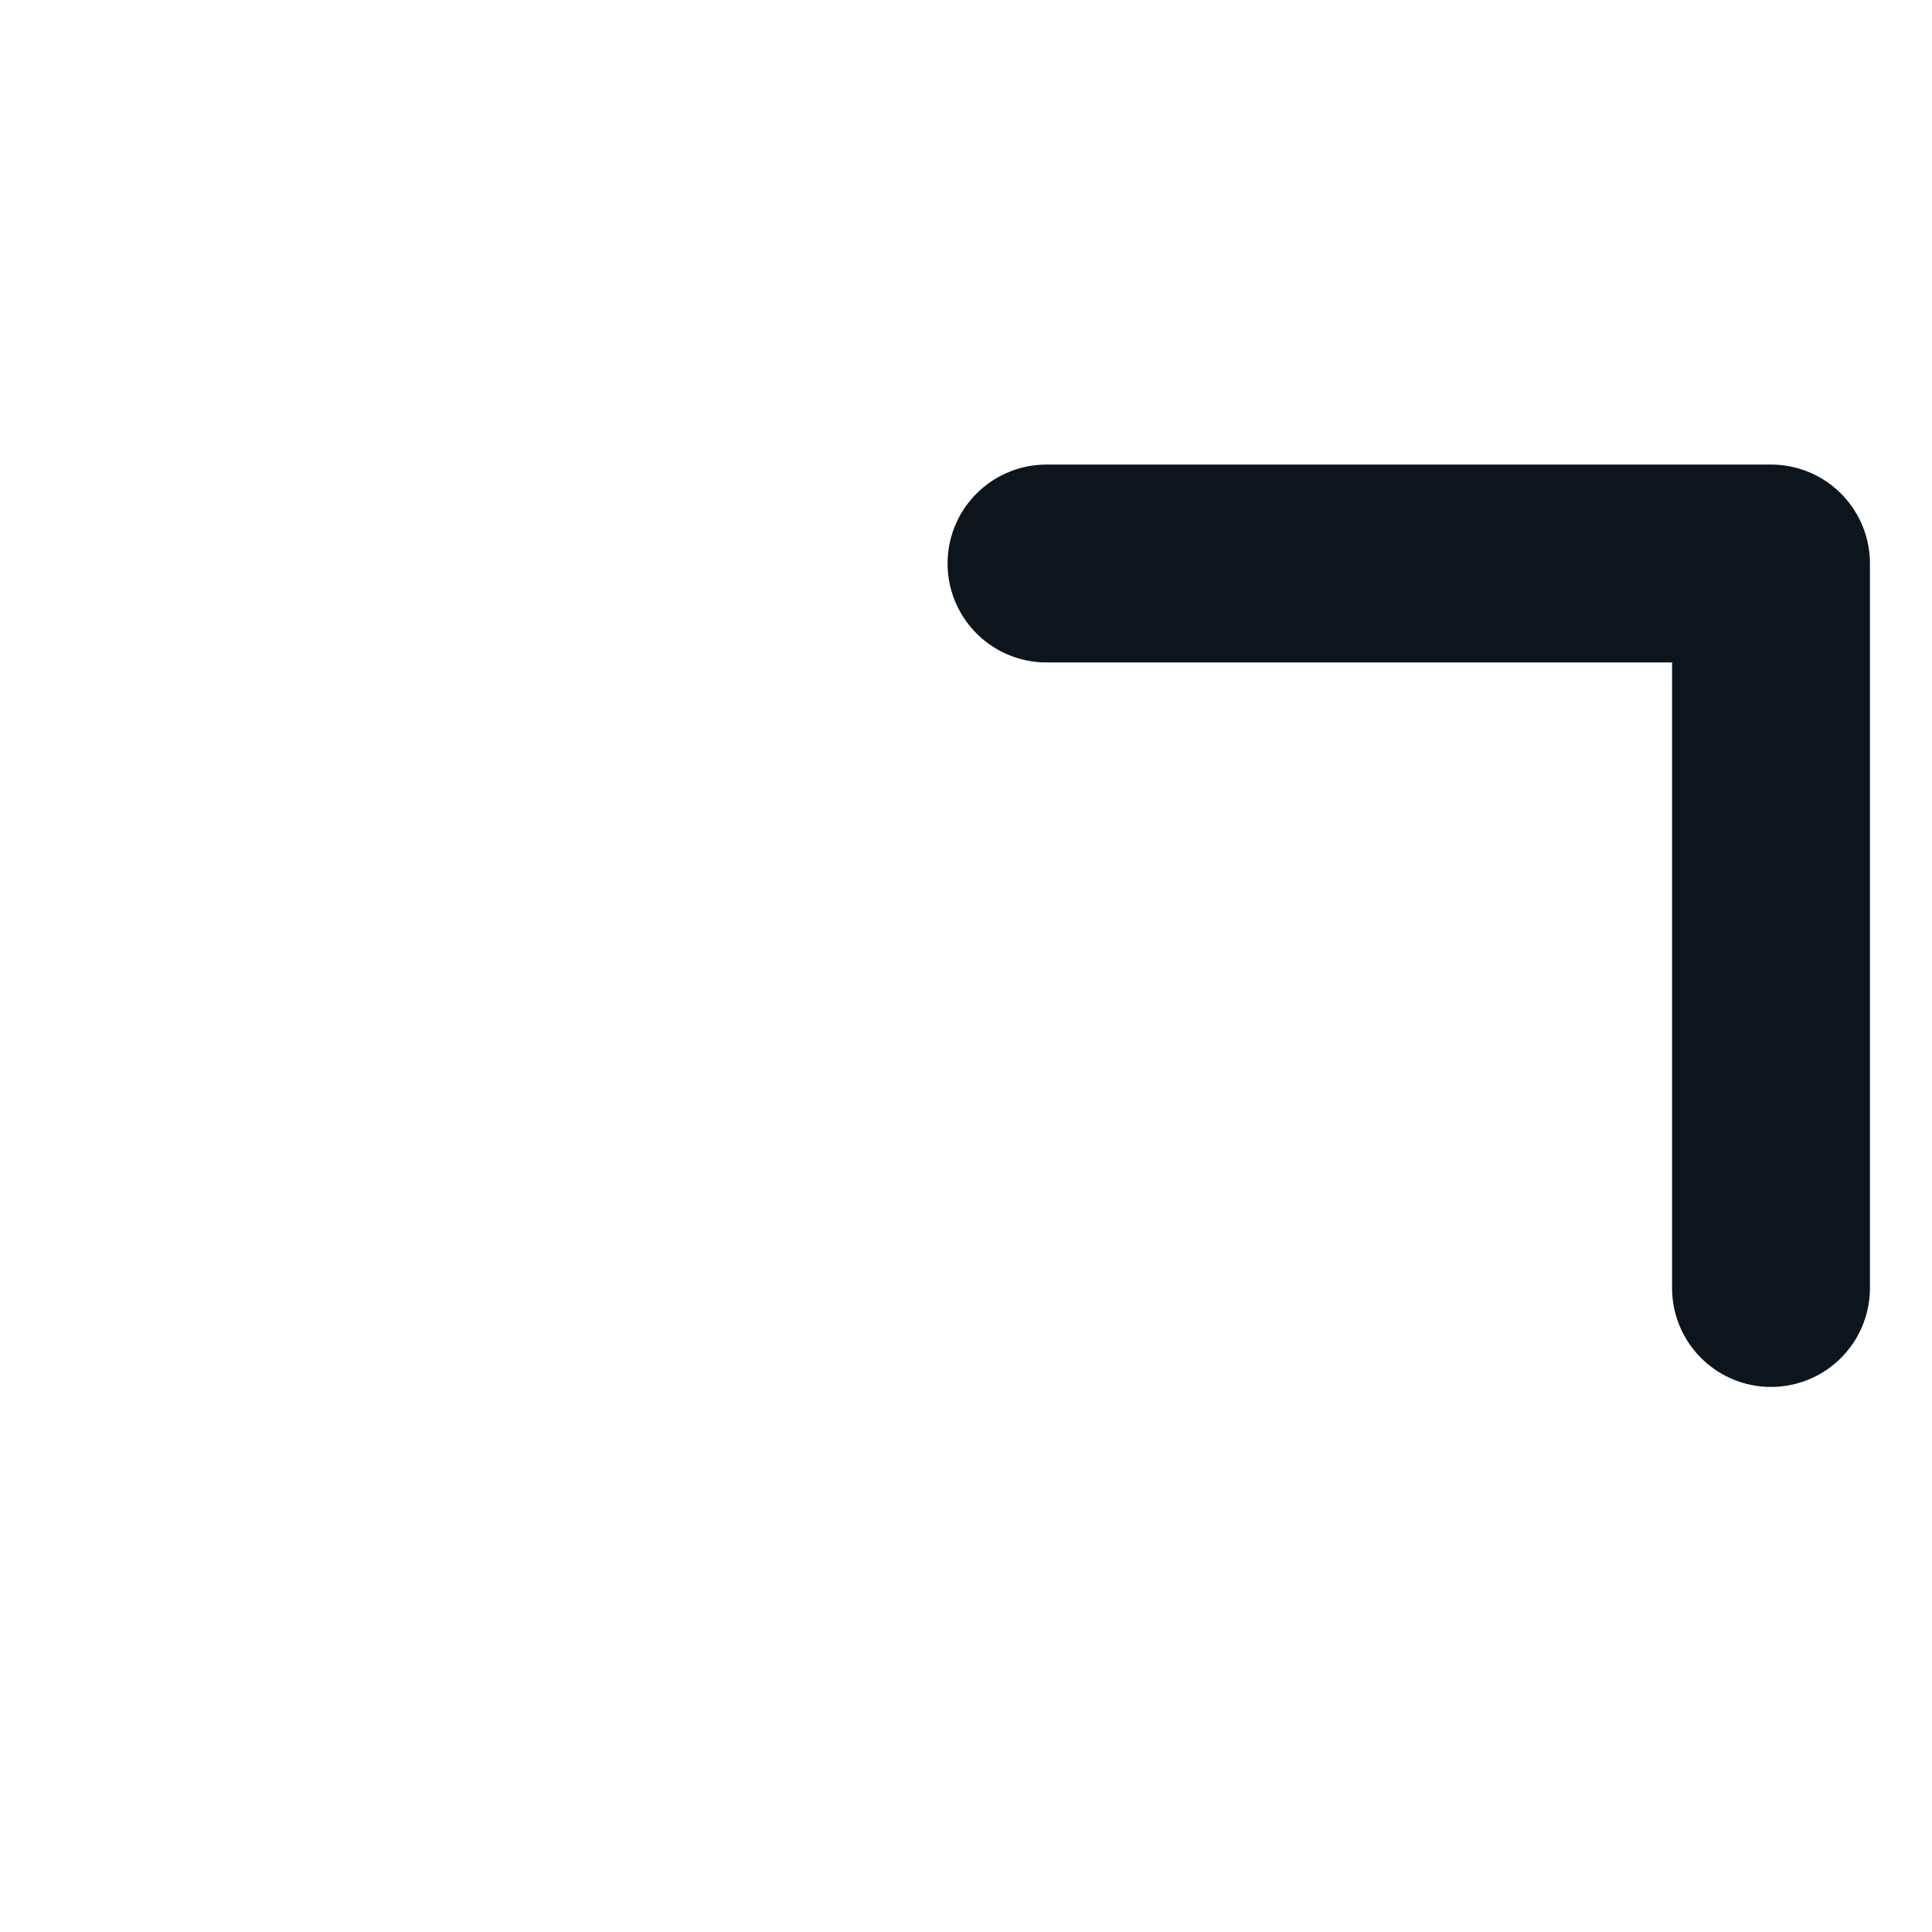
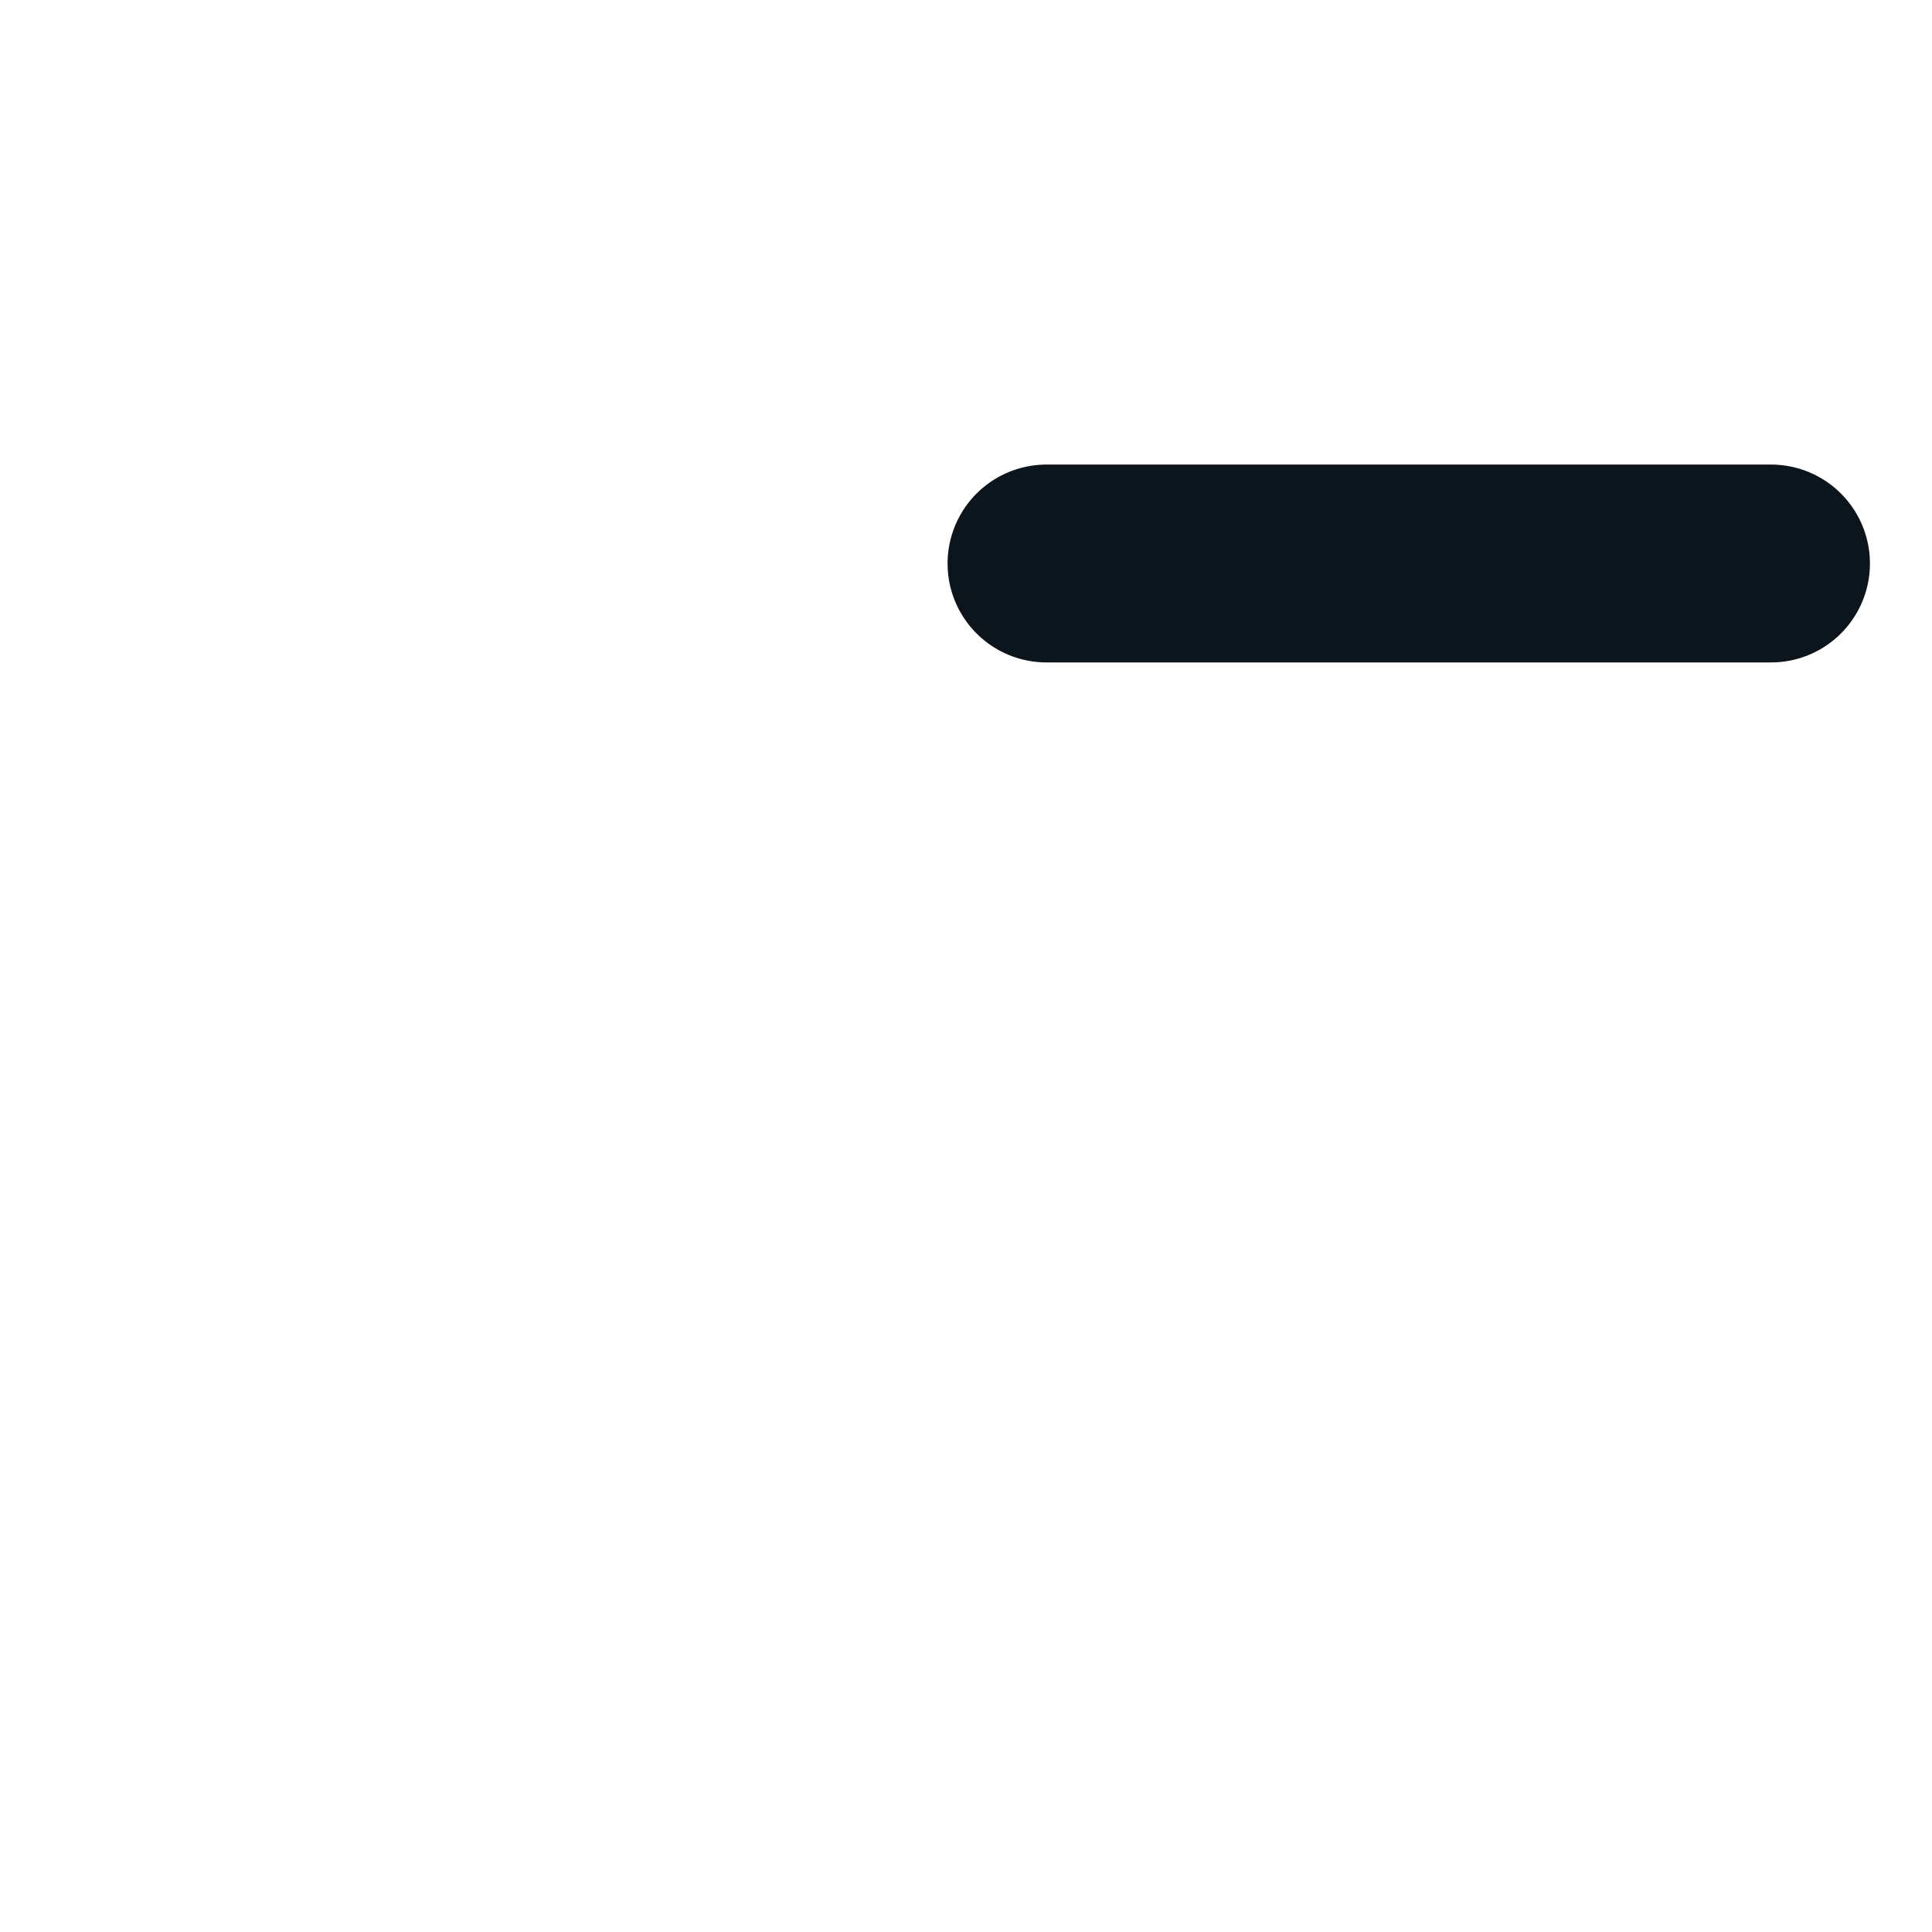
<svg xmlns="http://www.w3.org/2000/svg" width="24" height="24" viewBox="0 0 24 24" fill="none">
-   <path d="M13 7H22V16" stroke="#0C141C" stroke-width="2.458" stroke-linecap="round" stroke-linejoin="round" />
+   <path d="M13 7H22" stroke="#0C141C" stroke-width="2.458" stroke-linecap="round" stroke-linejoin="round" />
</svg>